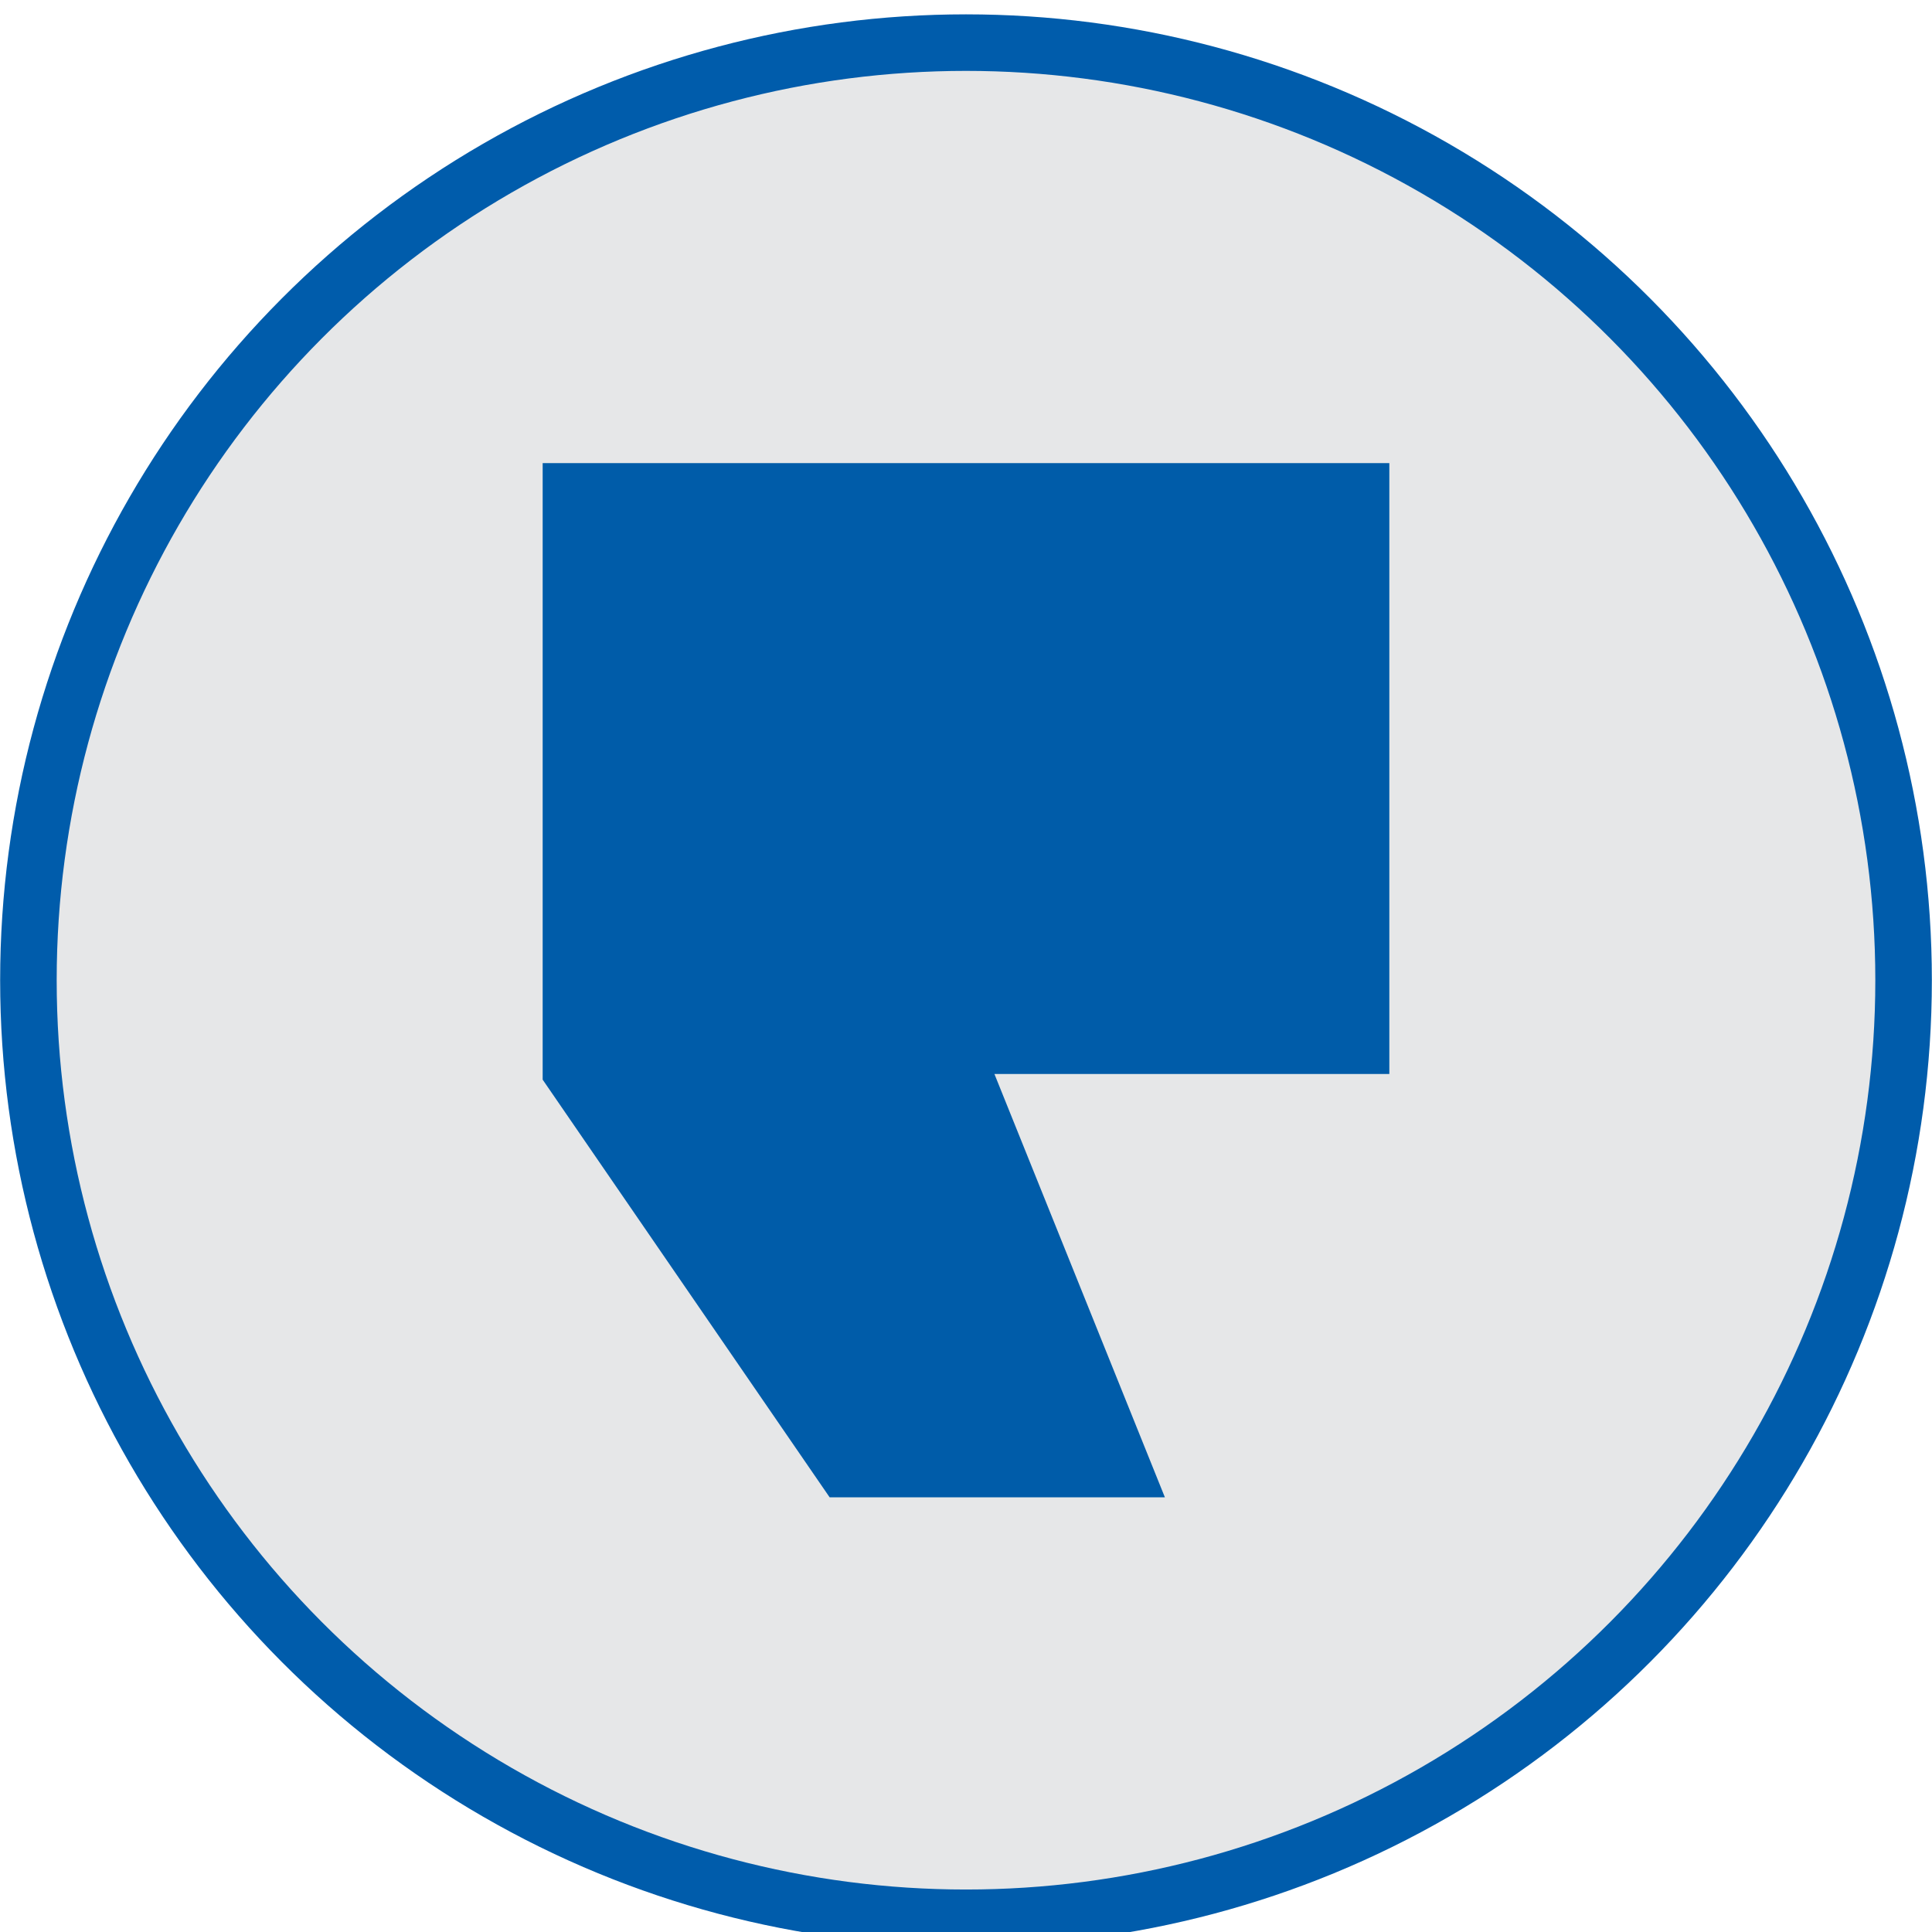
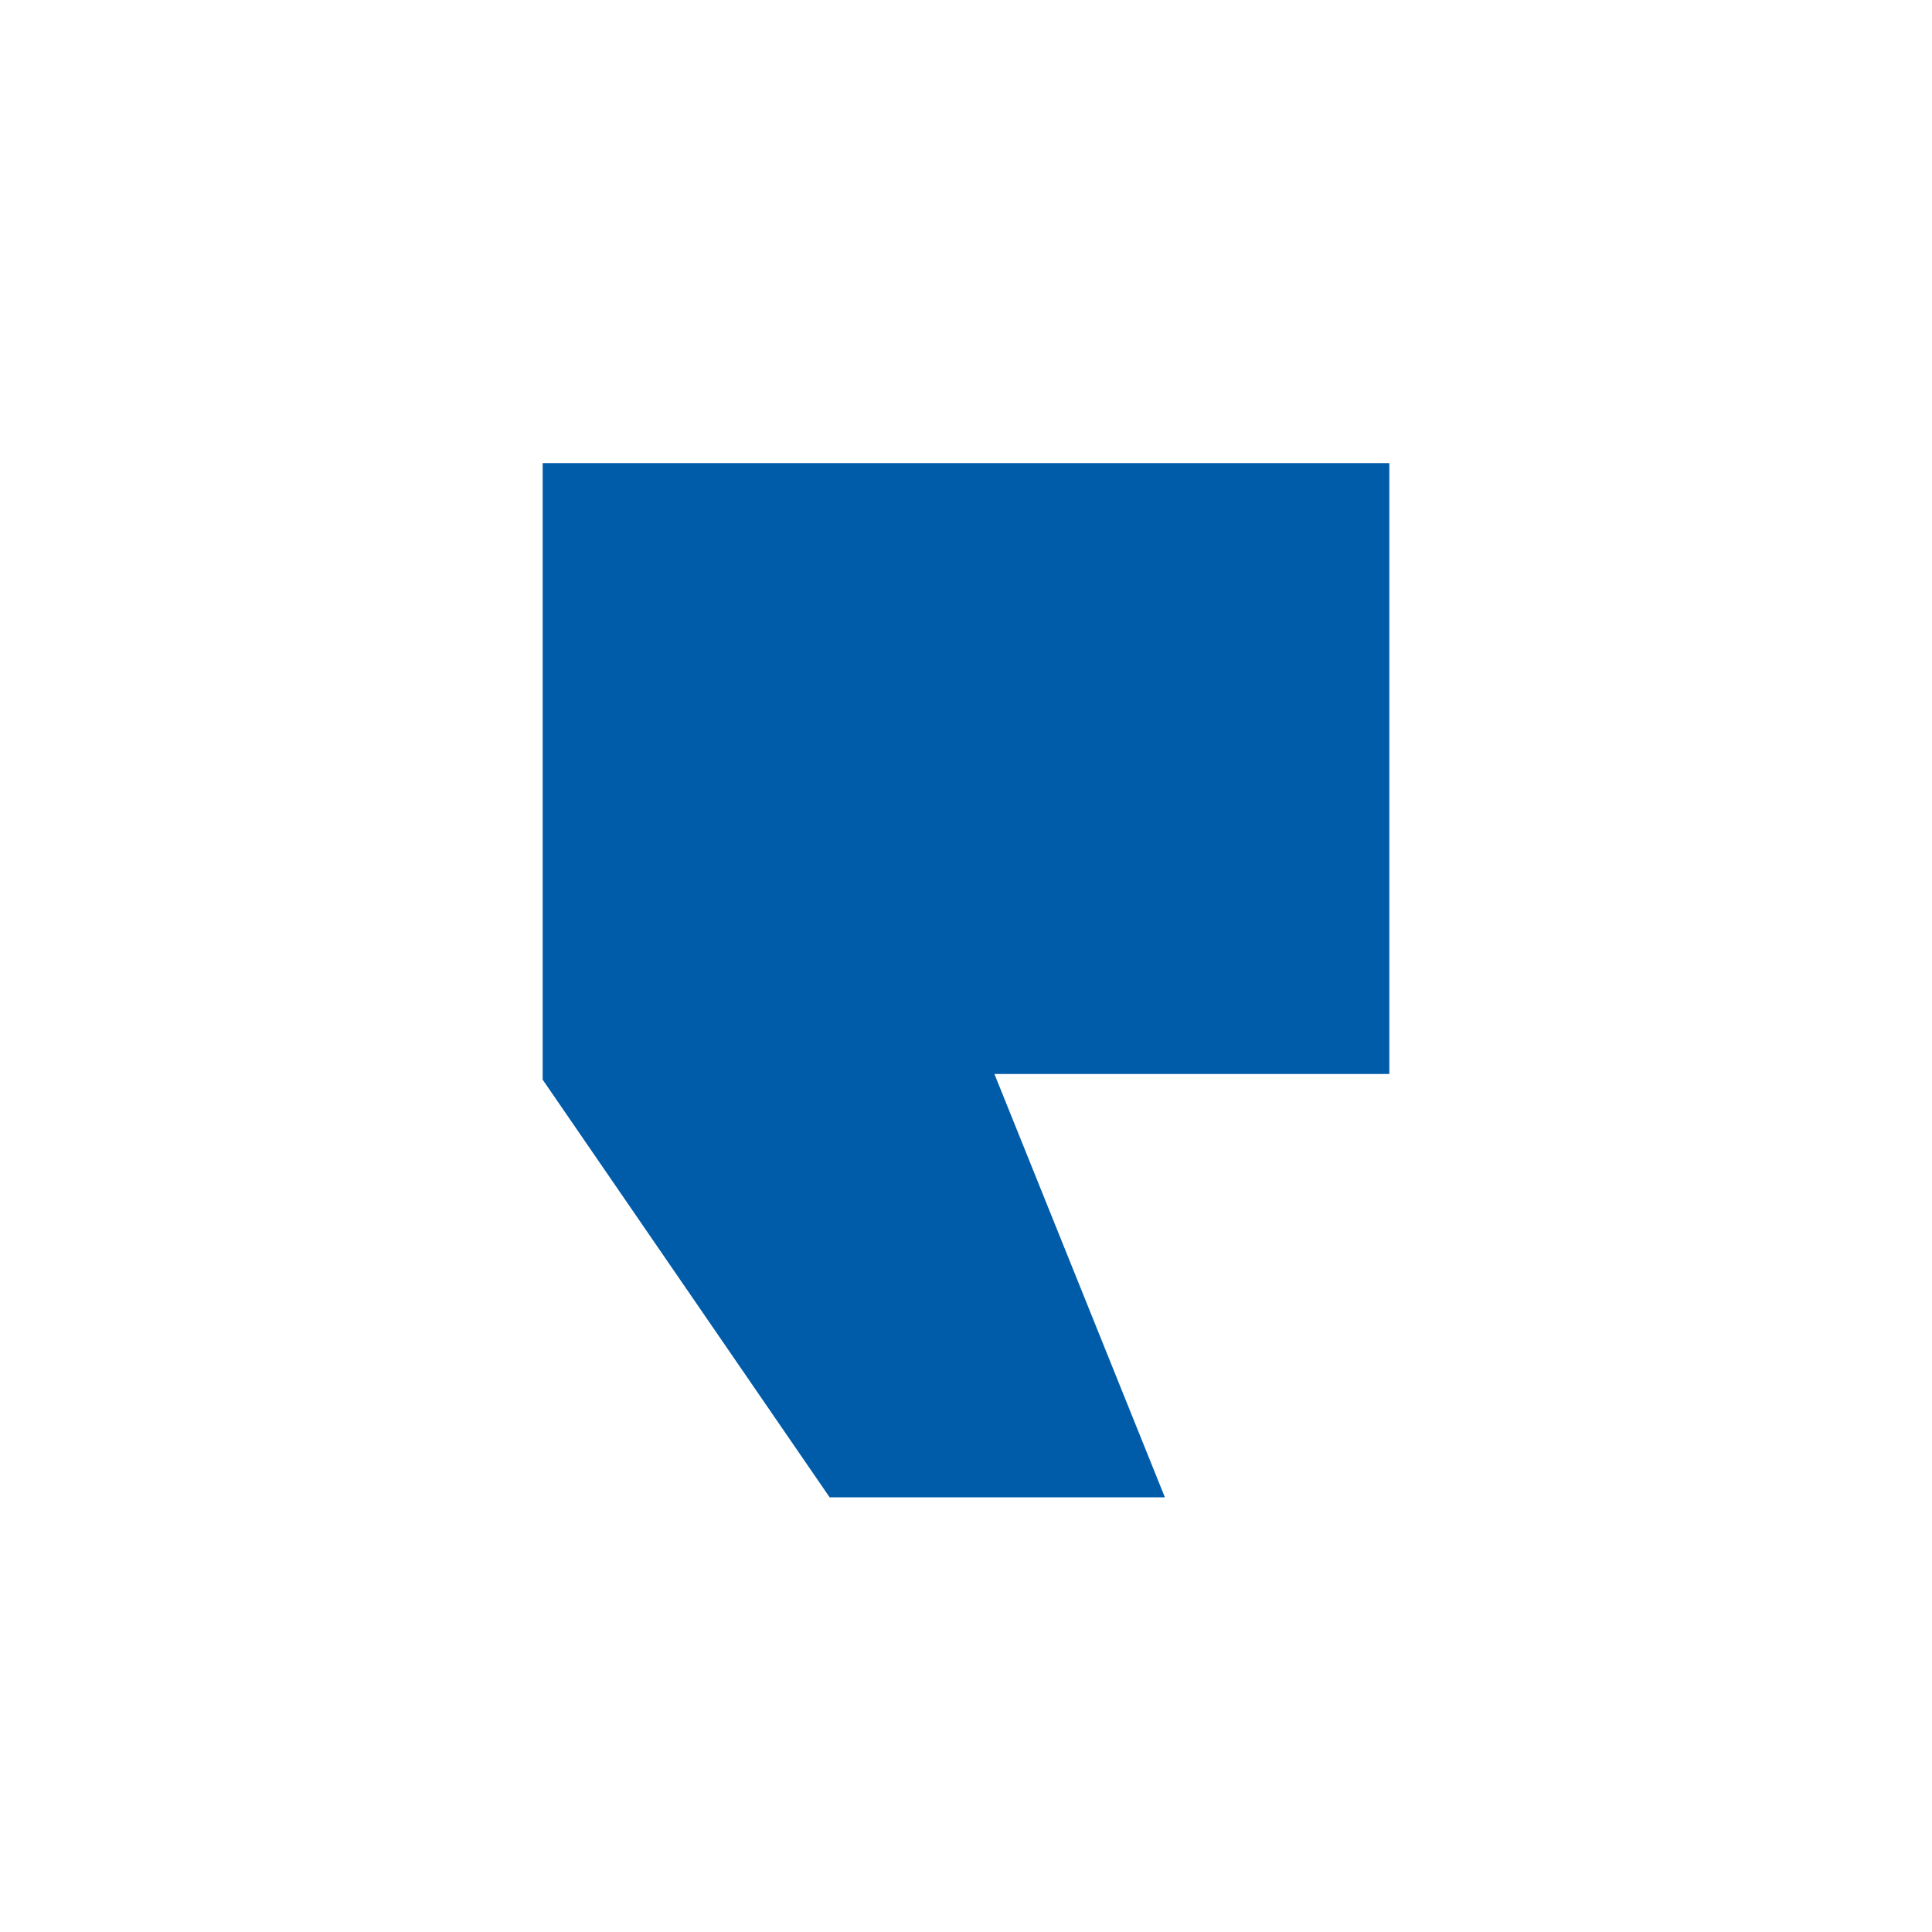
<svg xmlns="http://www.w3.org/2000/svg" version="1.1" id="Layer_1" x="0px" y="0px" viewBox="0 0 68 68" style="enable-background:new 0 0 68 68;" xml:space="preserve">
  <style type="text/css">
	.st0{fill:#E6E7E8;stroke:#005CAB;stroke-width:1.99;stroke-miterlimit:10;}
	.st1{fill:#005CA9;}
</style>
  <g id="Layer_52">
-     <circle class="st0" cx="34" cy="34.5" r="33" />
-   </g>
+     </g>
  <polygon class="st1" points="19.1,16.3 48.9,16.3 48.9,37.8 35,37.8 41,52.7 29.2,52.7 19.1,38 " />
</svg>